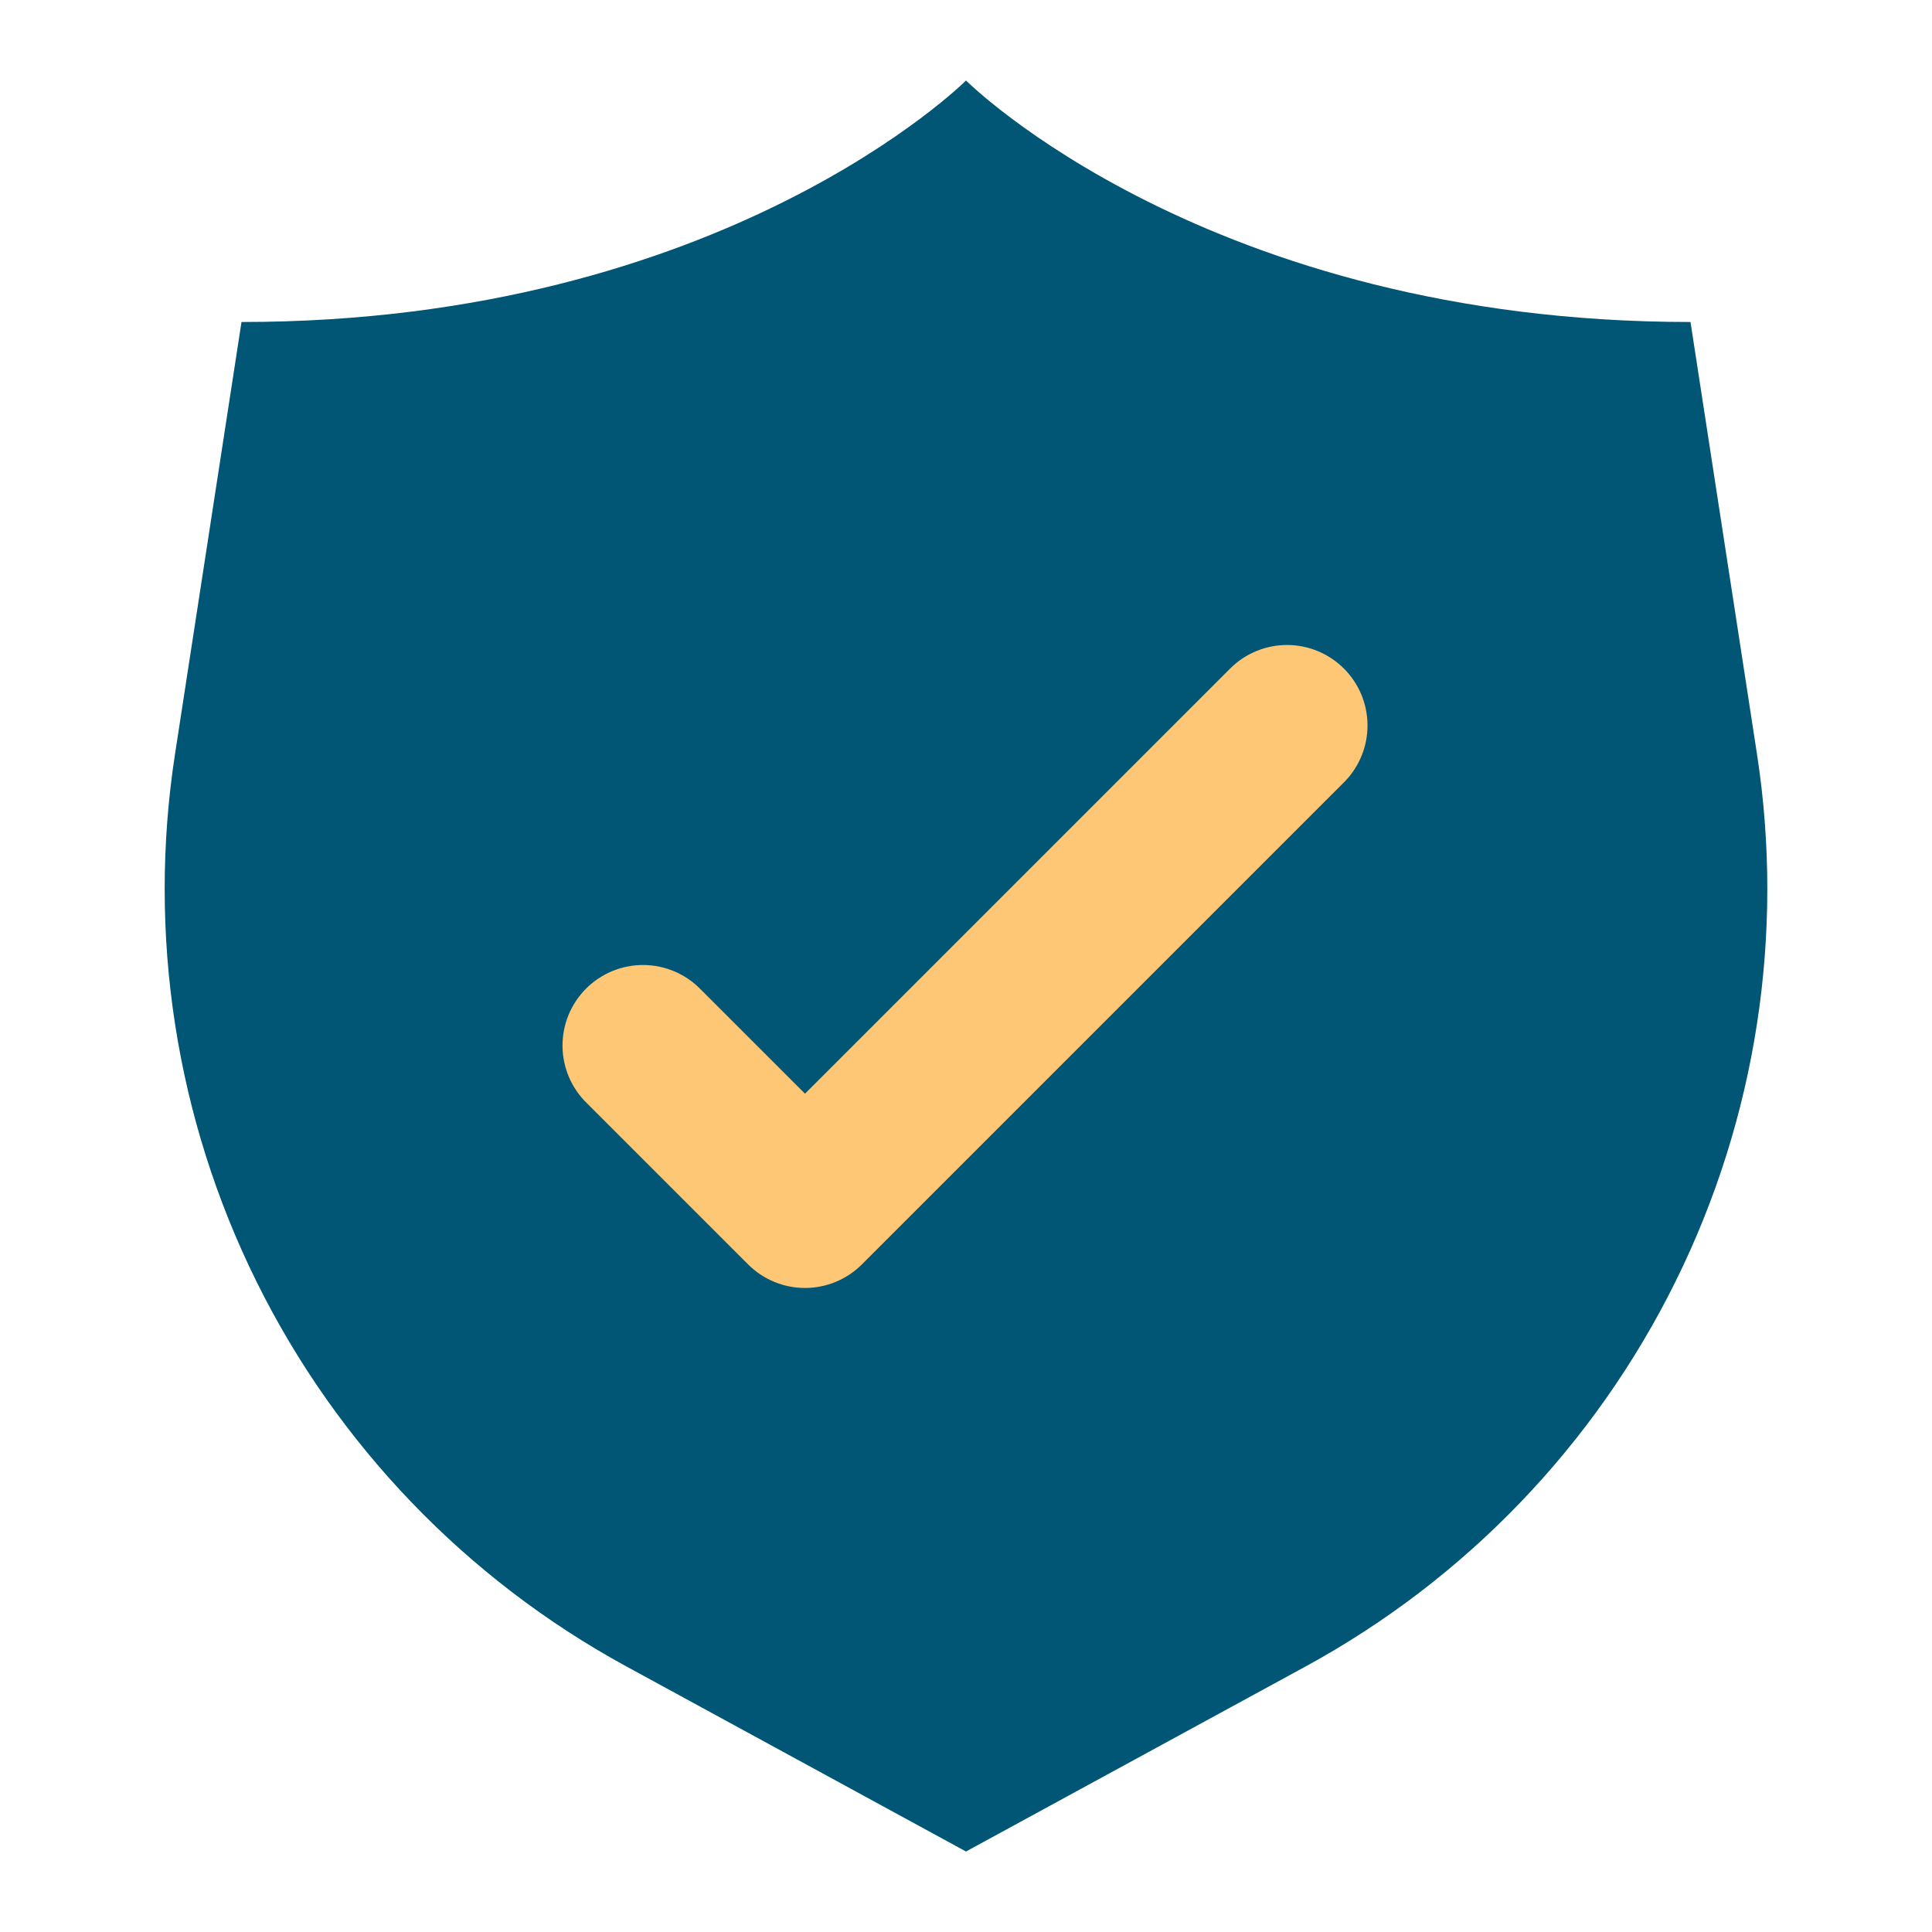
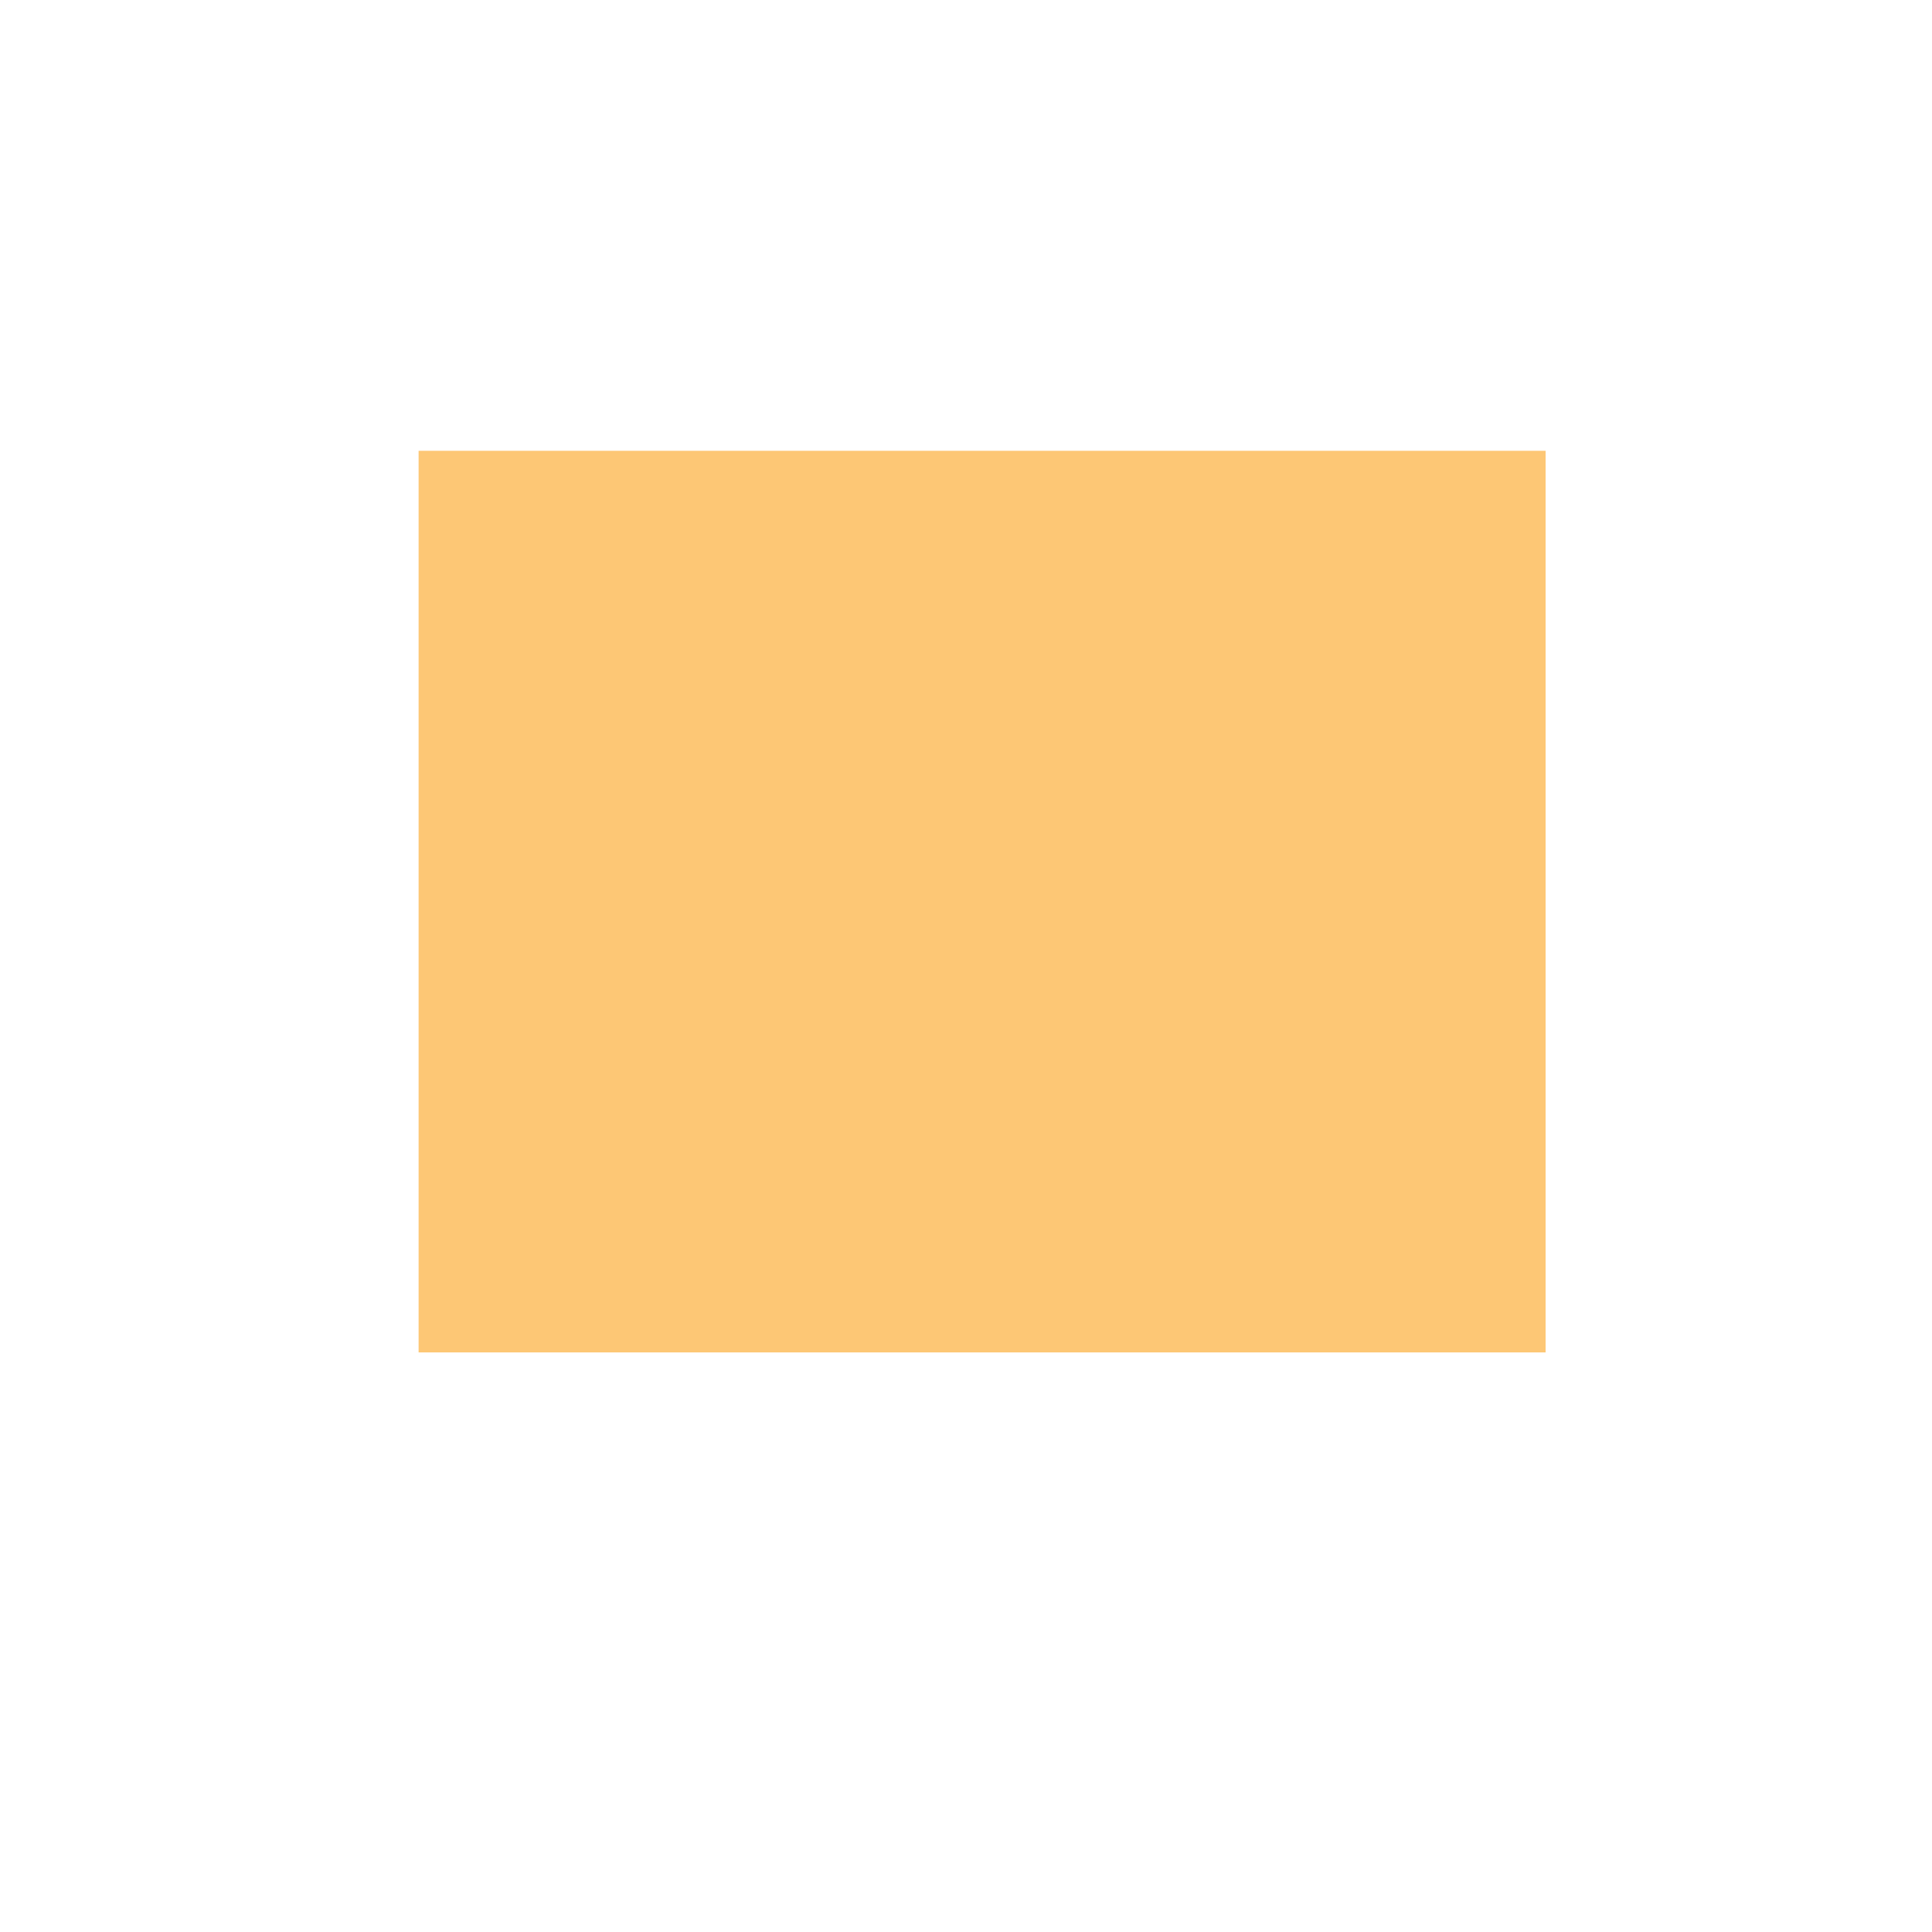
<svg xmlns="http://www.w3.org/2000/svg" width="60" height="60" viewBox="0 0 60 60" fill="none">
  <rect x="13" y="14" width="35" height="28" fill="#FDC775" />
-   <path d="M54.565 23.42L52.5 10C37.5 10 30 2.5 30 2.5C30 2.5 22.5 10 7.5 10L5.435 23.42C4.574 29.01 5.457 34.73 7.965 39.799C10.472 44.869 14.482 49.042 19.448 51.75L30 57.5L40.553 51.75C45.518 49.042 49.528 44.869 52.035 39.799C54.543 34.73 55.426 29.01 54.565 23.42ZM41.767 24.267L26.767 39.267C26.299 39.736 25.663 39.999 25 39.999C24.337 39.999 23.701 39.736 23.233 39.267L18.233 34.267C17.994 34.037 17.803 33.761 17.672 33.456C17.541 33.151 17.472 32.823 17.469 32.491C17.466 32.159 17.53 31.83 17.655 31.523C17.781 31.215 17.967 30.936 18.201 30.701C18.436 30.467 18.715 30.281 19.023 30.155C19.33 30.03 19.659 29.966 19.991 29.969C20.323 29.972 20.651 30.041 20.956 30.172C21.261 30.303 21.537 30.494 21.767 30.733L25 33.965L38.233 20.733C38.704 20.277 39.336 20.025 39.991 20.031C40.647 20.037 41.273 20.299 41.737 20.763C42.201 21.227 42.464 21.854 42.469 22.509C42.475 23.165 42.223 23.796 41.767 24.267Z" fill="#005674" />
</svg>